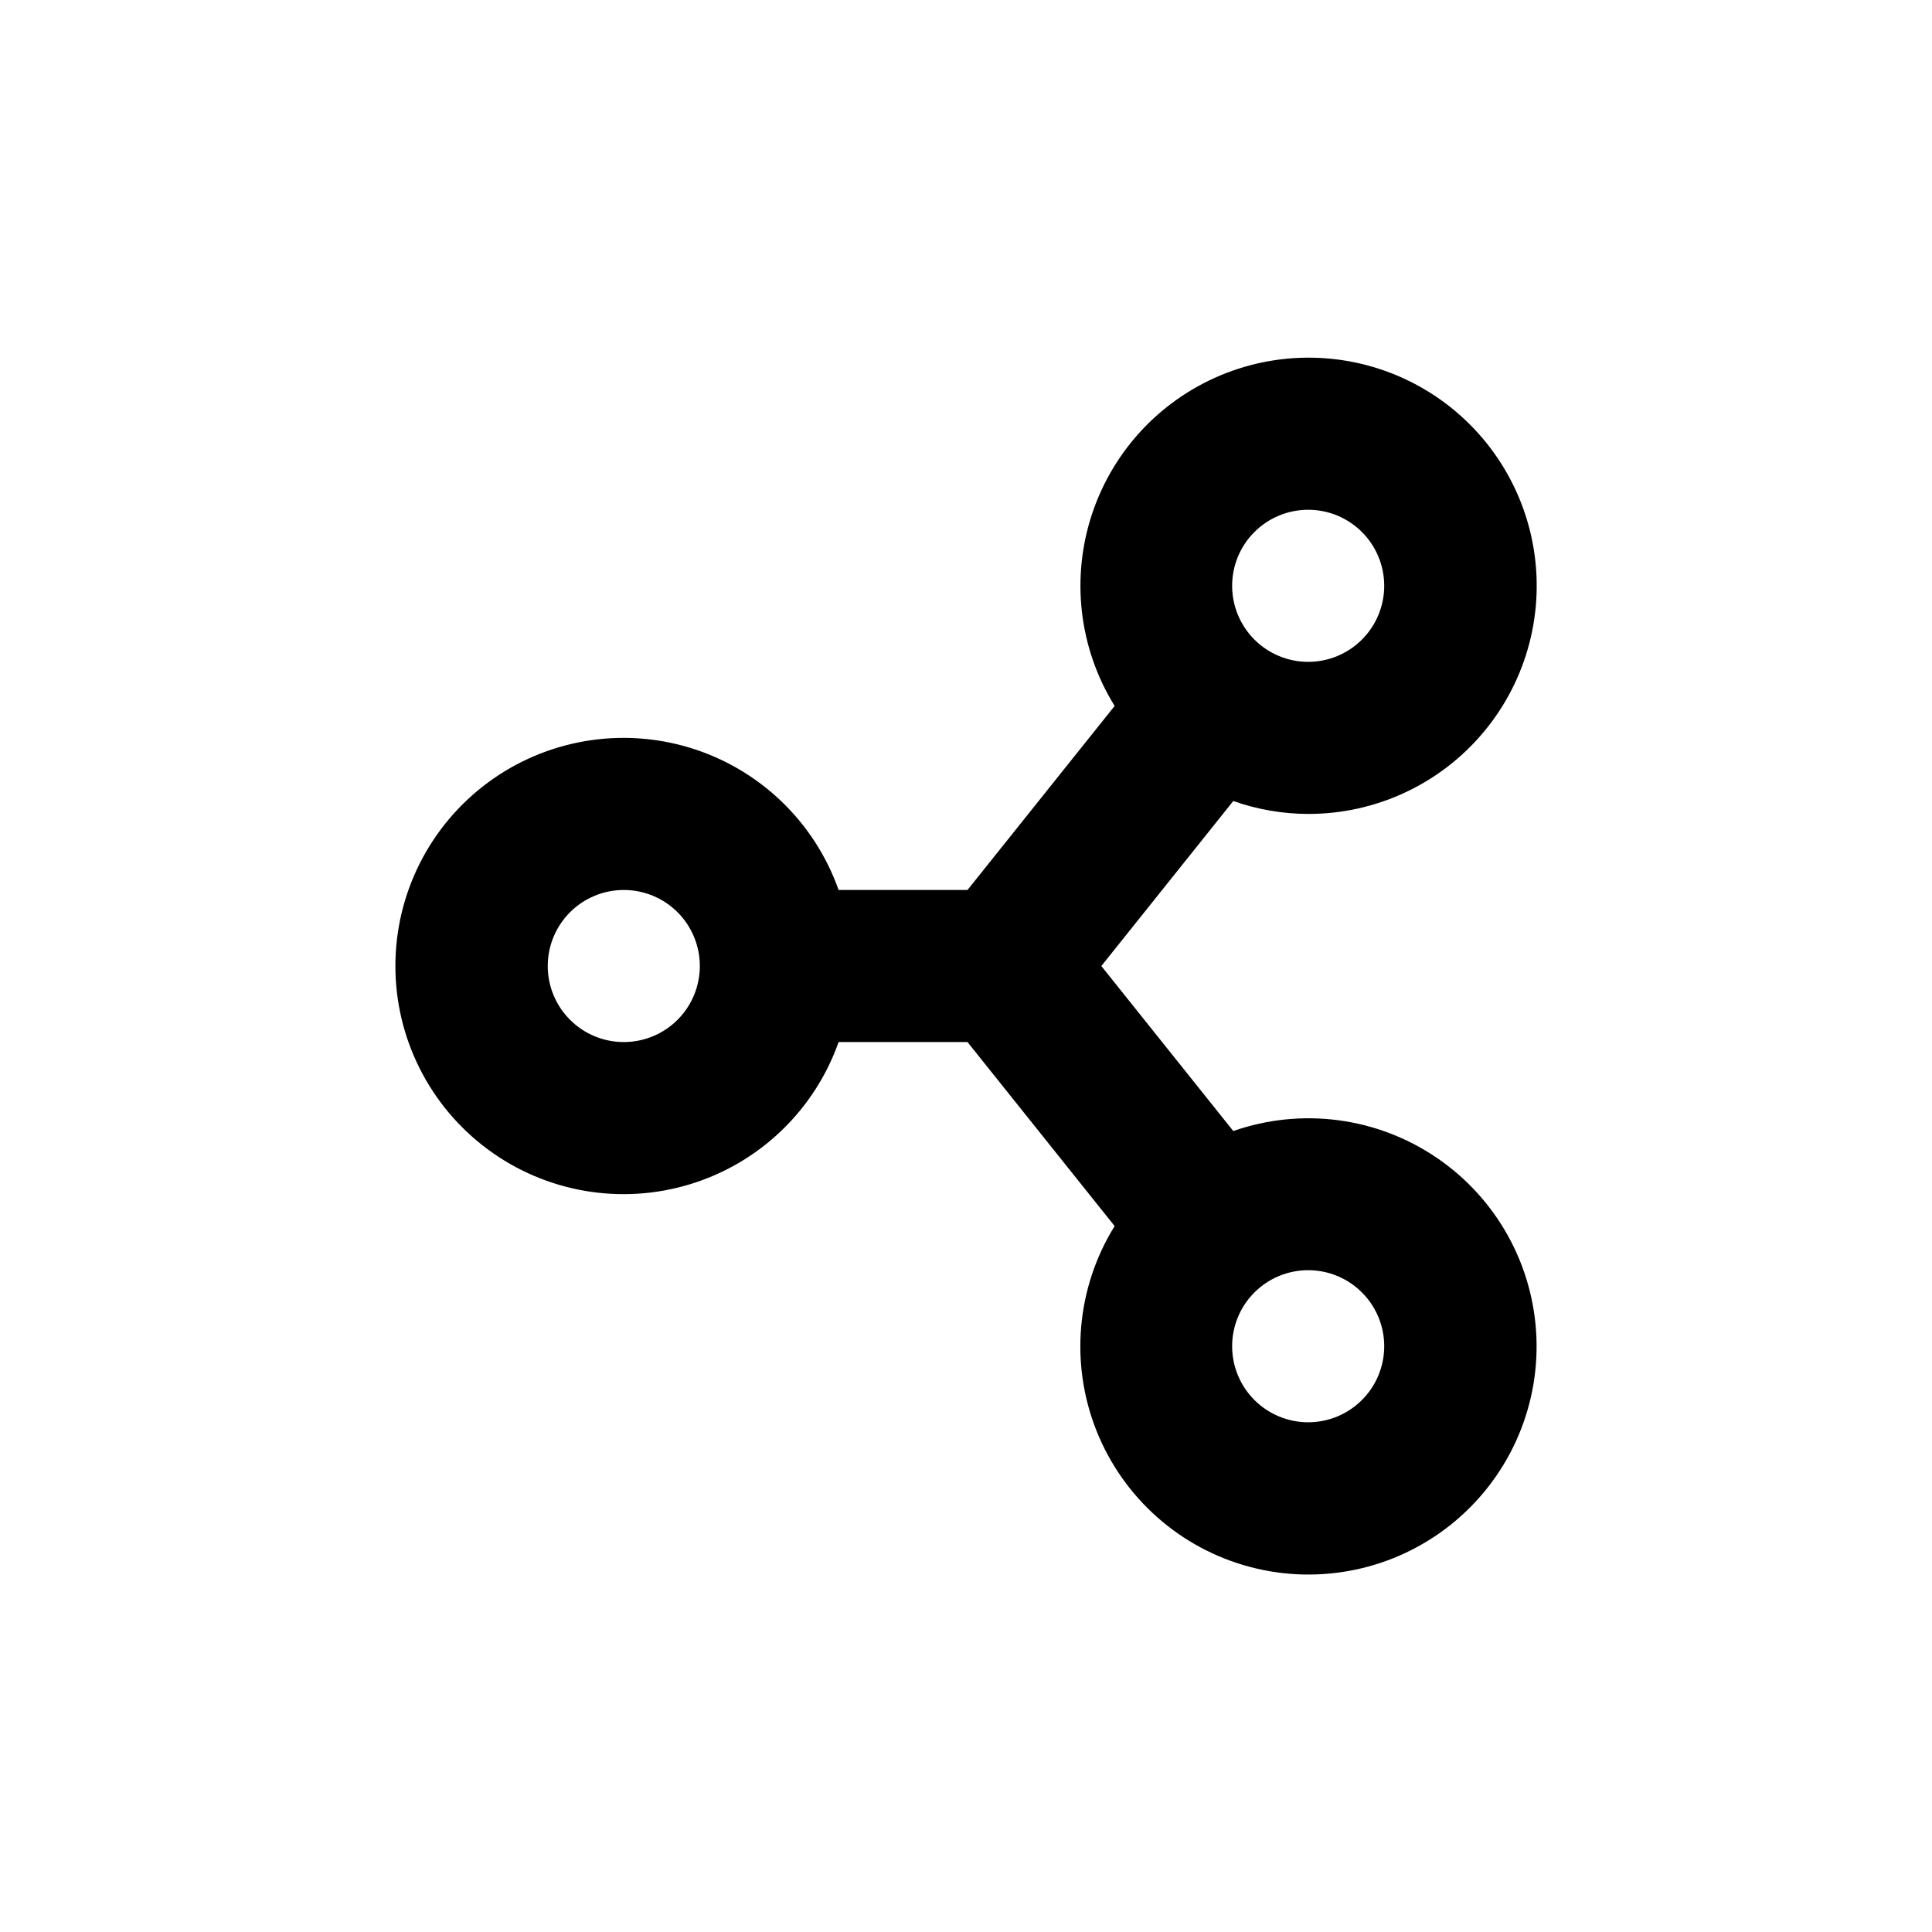
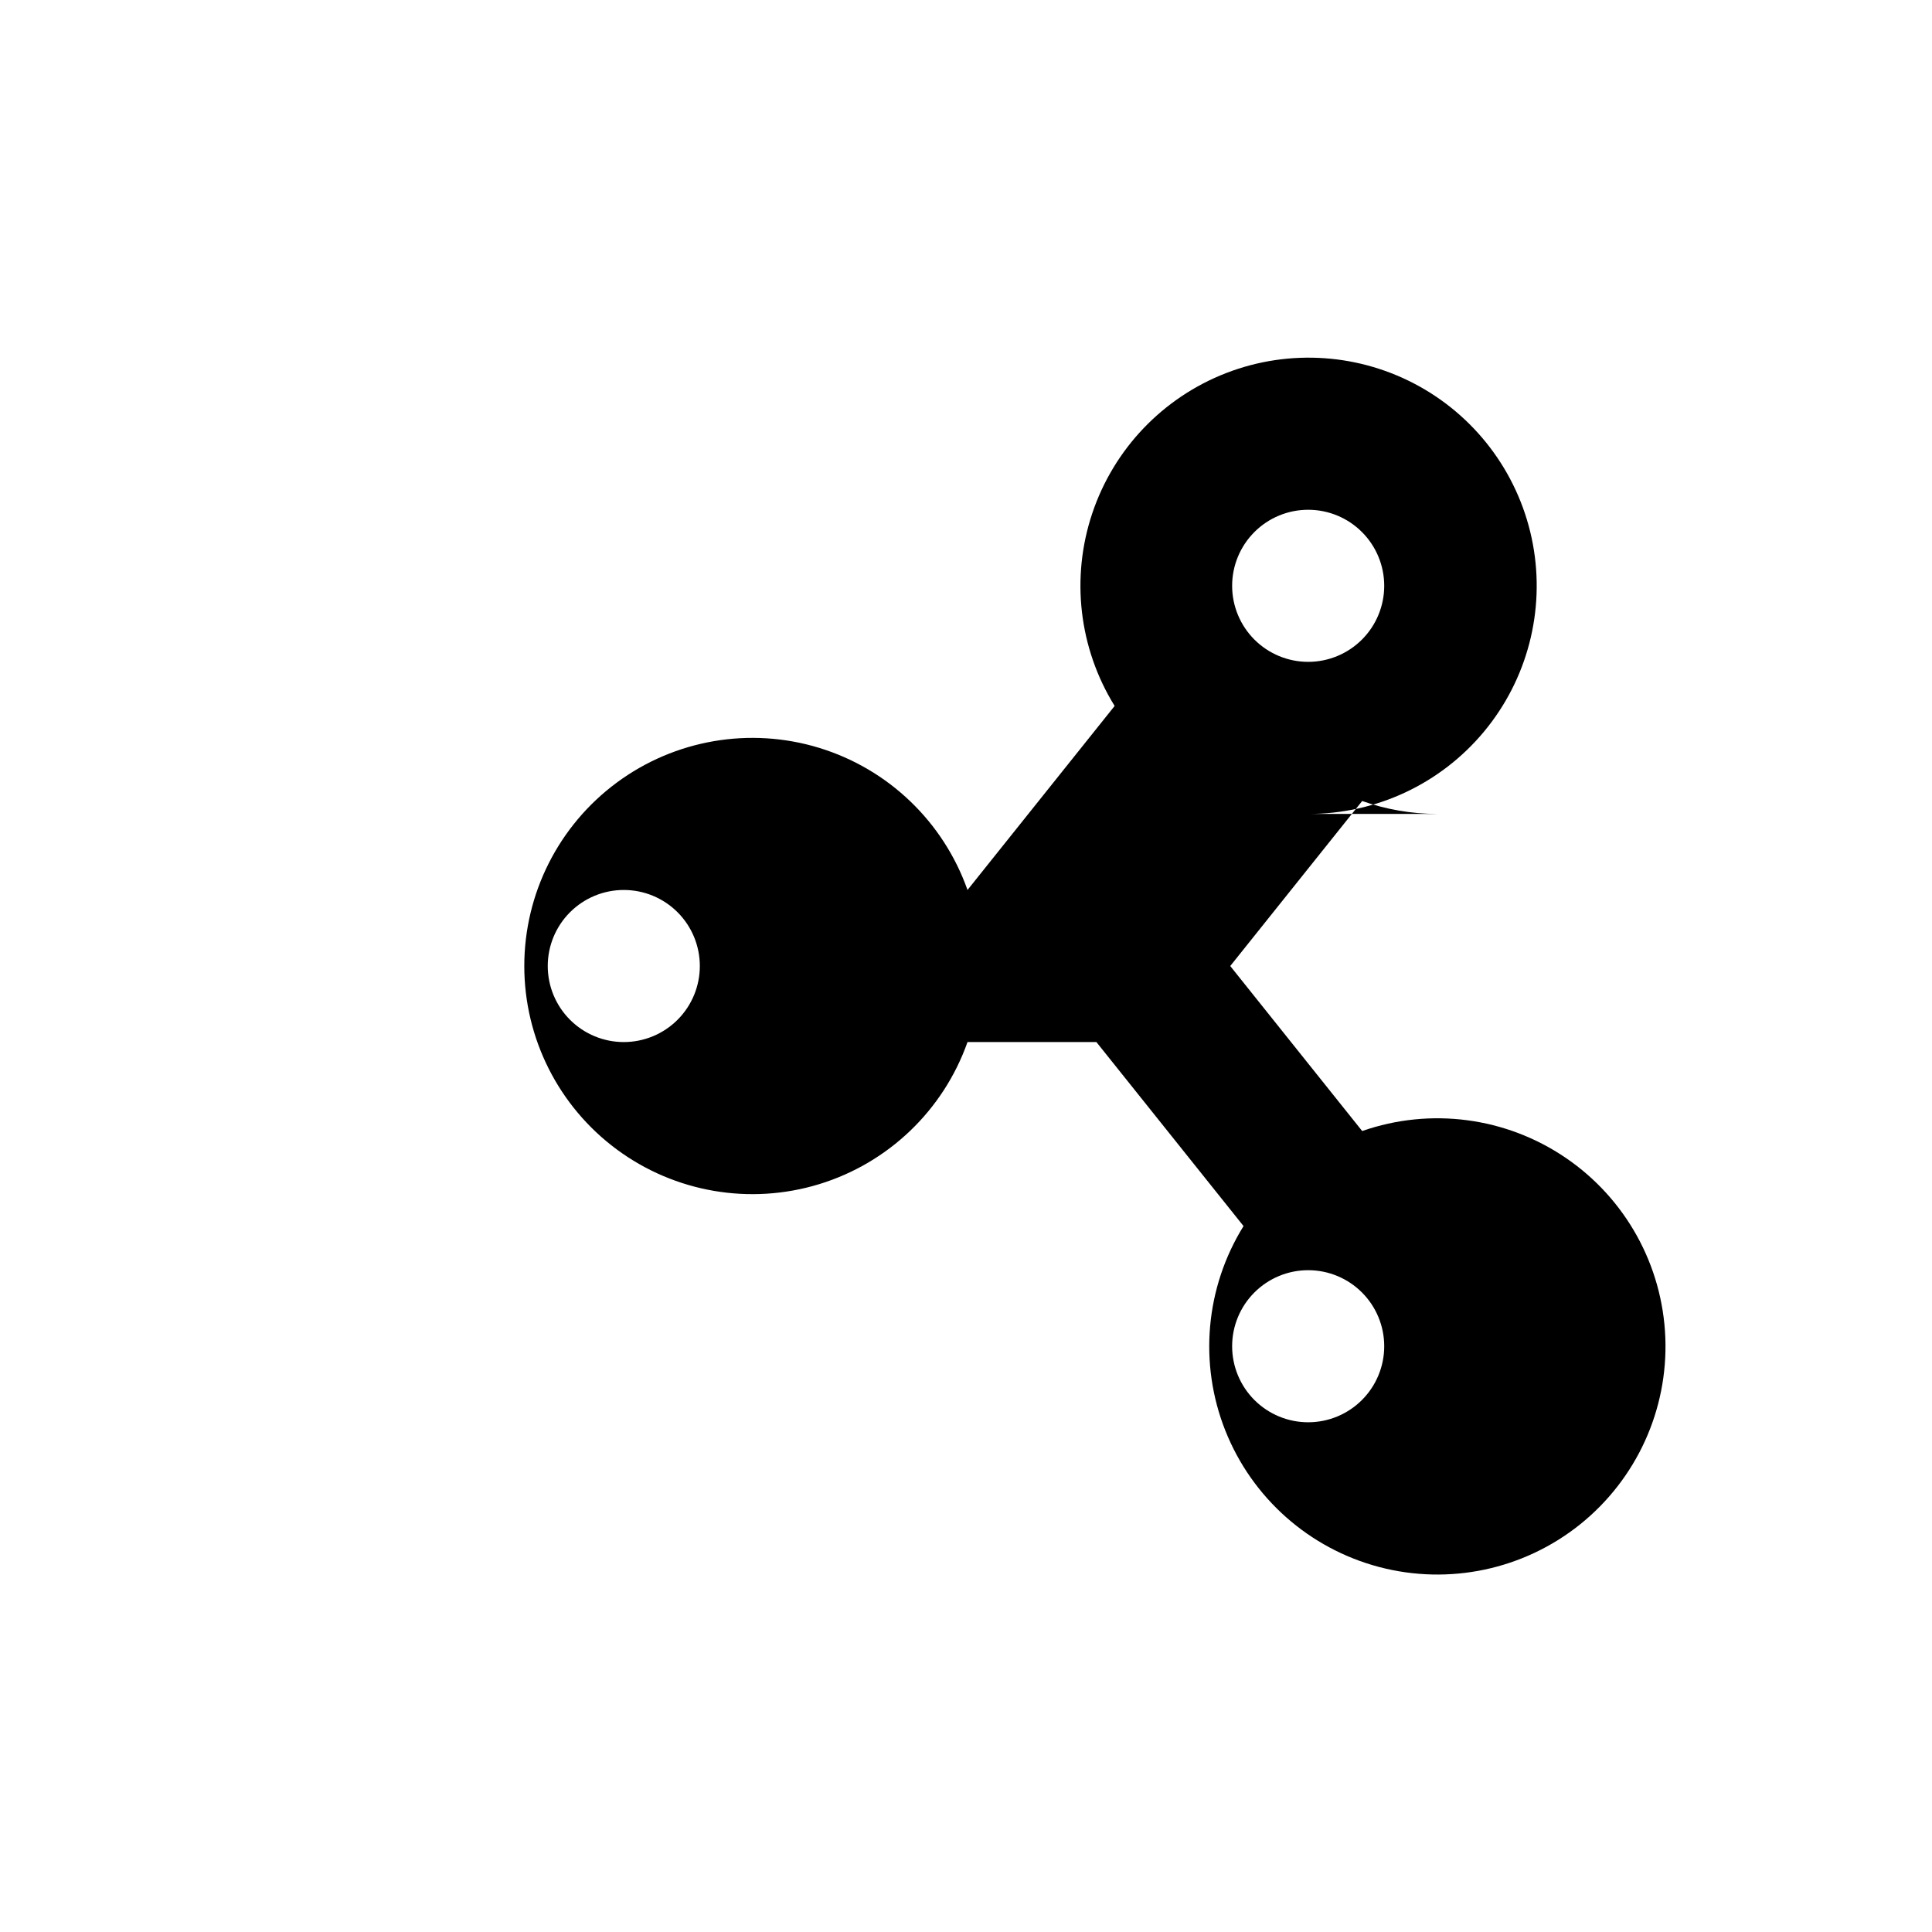
<svg xmlns="http://www.w3.org/2000/svg" fill="#000000" width="800px" height="800px" version="1.1" viewBox="144 144 512 512">
-   <path d="m490.68 359.7c17.988 0.031 35.055-7.949 46.562-21.77 11.512-13.824 16.27-32.051 12.984-49.734-3.289-17.684-14.277-32.984-29.984-41.75-15.707-8.762-34.5-10.078-51.273-3.59-16.773 6.492-29.789 20.117-35.504 37.168-5.719 17.055-3.547 35.77 5.926 51.059l-38.992 48.77h-34.16c-6.391-18.074-20.973-32.047-39.305-37.66-18.328-5.609-38.234-2.195-53.648 9.207-15.41 11.398-24.504 29.434-24.504 48.605 0 19.168 9.094 37.203 24.504 48.602 15.414 11.402 35.32 14.816 53.648 9.207 18.332-5.613 32.914-19.582 39.305-37.656h34.16l38.996 48.77-0.004-0.004c-10.109 16.289-11.898 36.406-4.816 54.223s22.195 31.219 40.73 36.117c18.535 4.898 38.293 0.719 53.254-11.27s23.352-30.363 22.609-49.52-10.527-36.828-26.371-47.621c-15.844-10.797-35.867-13.438-53.965-7.117l-34.965-43.73 34.965-43.73c6.375 2.25 13.086 3.406 19.848 3.426zm-181.37 60.457c-5.344 0-10.469-2.125-14.25-5.902-3.777-3.781-5.902-8.906-5.902-14.25 0-5.348 2.125-10.473 5.902-14.25 3.781-3.781 8.906-5.902 14.25-5.902s10.473 2.121 14.25 5.902c3.781 3.777 5.902 8.902 5.902 14.25 0 5.344-2.121 10.469-5.902 14.25-3.777 3.777-8.906 5.902-14.25 5.902zm181.37 60.457c5.344 0 10.473 2.121 14.25 5.902 3.781 3.777 5.902 8.902 5.902 14.25 0 5.344-2.121 10.469-5.902 14.25-3.777 3.777-8.906 5.902-14.25 5.902s-10.469-2.125-14.25-5.902c-3.777-3.781-5.902-8.906-5.902-14.25 0-5.348 2.125-10.473 5.902-14.25 3.781-3.781 8.906-5.902 14.25-5.902zm0-201.52c5.344 0 10.473 2.121 14.25 5.902 3.781 3.777 5.902 8.902 5.902 14.25 0 5.344-2.121 10.469-5.902 14.25-3.777 3.777-8.906 5.902-14.25 5.902s-10.469-2.125-14.25-5.902c-3.777-3.781-5.902-8.906-5.902-14.25 0-5.348 2.125-10.473 5.902-14.25 3.781-3.781 8.906-5.902 14.25-5.902z" />
+   <path d="m490.68 359.7c17.988 0.031 35.055-7.949 46.562-21.77 11.512-13.824 16.27-32.051 12.984-49.734-3.289-17.684-14.277-32.984-29.984-41.75-15.707-8.762-34.5-10.078-51.273-3.59-16.773 6.492-29.789 20.117-35.504 37.168-5.719 17.055-3.547 35.77 5.926 51.059l-38.992 48.77c-6.391-18.074-20.973-32.047-39.305-37.66-18.328-5.609-38.234-2.195-53.648 9.207-15.41 11.398-24.504 29.434-24.504 48.605 0 19.168 9.094 37.203 24.504 48.602 15.414 11.402 35.32 14.816 53.648 9.207 18.332-5.613 32.914-19.582 39.305-37.656h34.16l38.996 48.77-0.004-0.004c-10.109 16.289-11.898 36.406-4.816 54.223s22.195 31.219 40.73 36.117c18.535 4.898 38.293 0.719 53.254-11.27s23.352-30.363 22.609-49.52-10.527-36.828-26.371-47.621c-15.844-10.797-35.867-13.438-53.965-7.117l-34.965-43.73 34.965-43.73c6.375 2.25 13.086 3.406 19.848 3.426zm-181.37 60.457c-5.344 0-10.469-2.125-14.25-5.902-3.777-3.781-5.902-8.906-5.902-14.25 0-5.348 2.125-10.473 5.902-14.25 3.781-3.781 8.906-5.902 14.25-5.902s10.473 2.121 14.25 5.902c3.781 3.777 5.902 8.902 5.902 14.25 0 5.344-2.121 10.469-5.902 14.25-3.777 3.777-8.906 5.902-14.25 5.902zm181.37 60.457c5.344 0 10.473 2.121 14.25 5.902 3.781 3.777 5.902 8.902 5.902 14.25 0 5.344-2.121 10.469-5.902 14.25-3.777 3.777-8.906 5.902-14.25 5.902s-10.469-2.125-14.25-5.902c-3.777-3.781-5.902-8.906-5.902-14.25 0-5.348 2.125-10.473 5.902-14.25 3.781-3.781 8.906-5.902 14.25-5.902zm0-201.52c5.344 0 10.473 2.121 14.25 5.902 3.781 3.777 5.902 8.902 5.902 14.25 0 5.344-2.121 10.469-5.902 14.25-3.777 3.777-8.906 5.902-14.25 5.902s-10.469-2.125-14.25-5.902c-3.777-3.781-5.902-8.906-5.902-14.25 0-5.348 2.125-10.473 5.902-14.25 3.781-3.781 8.906-5.902 14.25-5.902z" />
</svg>